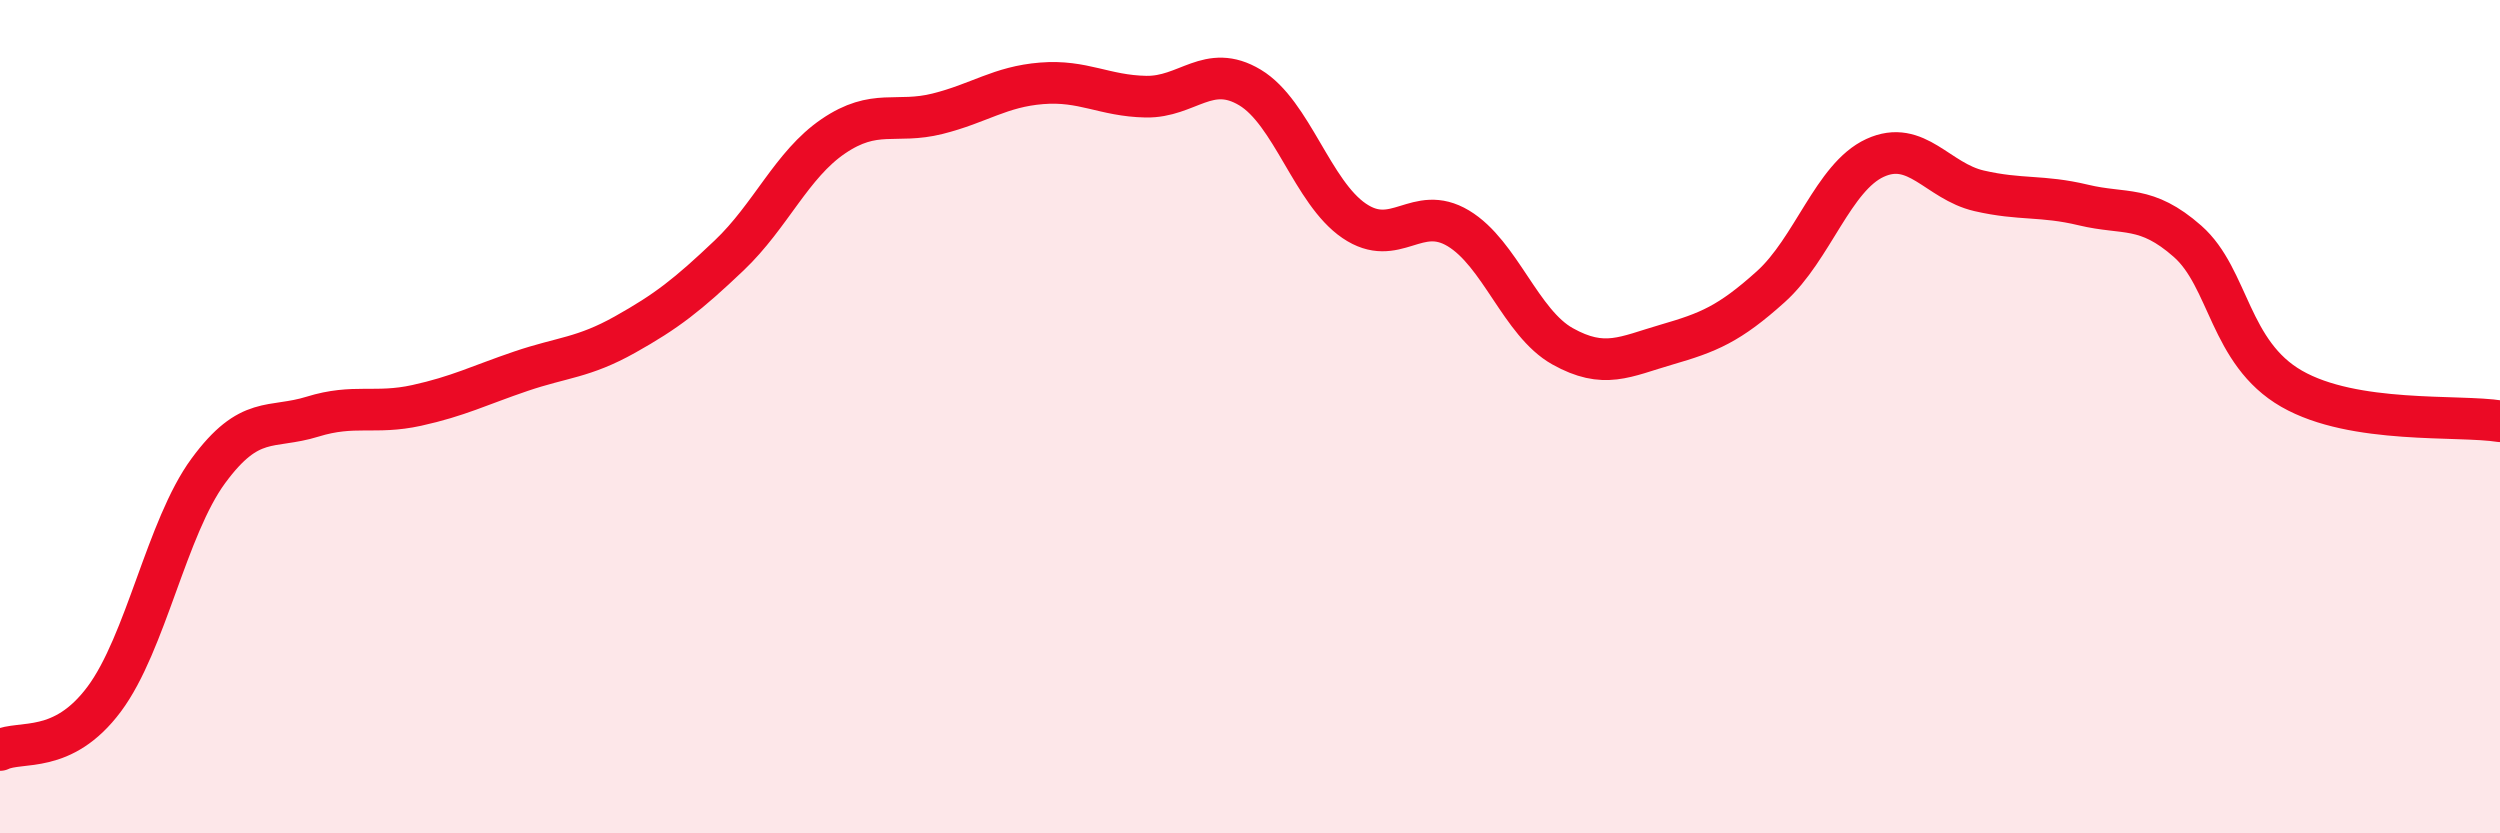
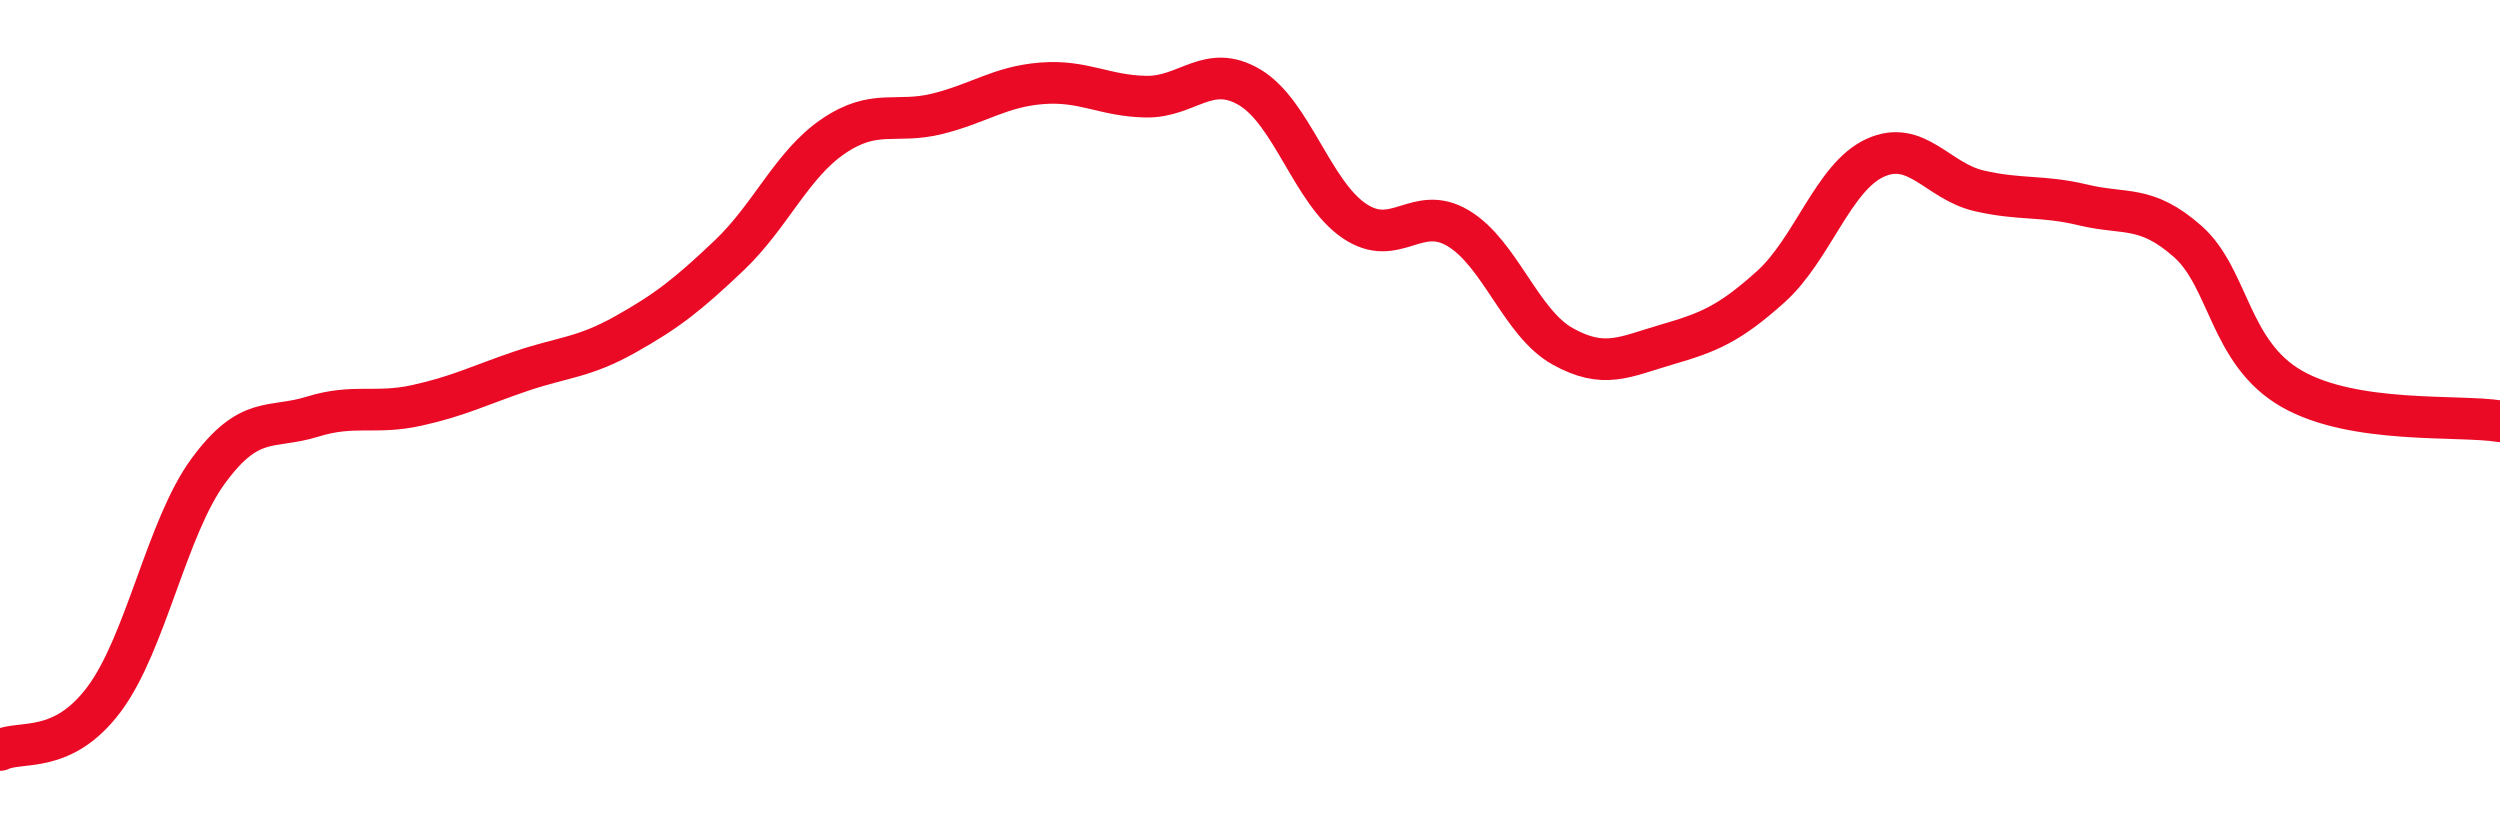
<svg xmlns="http://www.w3.org/2000/svg" width="60" height="20" viewBox="0 0 60 20">
-   <path d="M 0,18 C 0.5,17.76 1.5,18.12 2.5,16.78 C 3.5,15.44 4,12.66 5,11.3 C 6,9.94 6.5,10.31 7.5,10 C 8.5,9.69 9,9.95 10,9.73 C 11,9.51 11.5,9.25 12.5,8.91 C 13.5,8.57 14,8.59 15,8.03 C 16,7.47 16.5,7.08 17.5,6.13 C 18.5,5.18 19,3.95 20,3.27 C 21,2.59 21.5,2.98 22.5,2.73 C 23.5,2.48 24,2.08 25,2 C 26,1.92 26.5,2.3 27.5,2.32 C 28.5,2.34 29,1.5 30,2.1 C 31,2.7 31.5,4.62 32.5,5.3 C 33.5,5.98 34,4.88 35,5.48 C 36,6.08 36.5,7.75 37.5,8.31 C 38.5,8.87 39,8.56 40,8.27 C 41,7.98 41.5,7.78 42.5,6.88 C 43.5,5.98 44,4.25 45,3.79 C 46,3.33 46.5,4.35 47.5,4.58 C 48.5,4.81 49,4.68 50,4.92 C 51,5.16 51.5,4.91 52.5,5.79 C 53.5,6.67 53.5,8.47 55,9.33 C 56.5,10.19 59,9.95 60,10.11L60 20L0 20Z" fill="#EB0A25" opacity="0.1" stroke-linecap="round" stroke-linejoin="round" />
  <path d="M 0,18 C 0.5,17.76 1.5,18.12 2.5,16.78 C 3.5,15.44 4,12.66 5,11.3 C 6,9.94 6.5,10.31 7.5,10 C 8.5,9.69 9,9.95 10,9.73 C 11,9.51 11.5,9.25 12.5,8.91 C 13.5,8.57 14,8.59 15,8.03 C 16,7.47 16.5,7.08 17.5,6.13 C 18.5,5.18 19,3.95 20,3.27 C 21,2.59 21.5,2.98 22.5,2.73 C 23.5,2.48 24,2.08 25,2 C 26,1.92 26.5,2.3 27.5,2.32 C 28.5,2.34 29,1.5 30,2.1 C 31,2.7 31.5,4.62 32.5,5.3 C 33.5,5.98 34,4.88 35,5.48 C 36,6.08 36.5,7.75 37.5,8.31 C 38.5,8.87 39,8.56 40,8.27 C 41,7.98 41.5,7.78 42.5,6.88 C 43.5,5.98 44,4.25 45,3.79 C 46,3.33 46.5,4.35 47.5,4.58 C 48.5,4.81 49,4.68 50,4.92 C 51,5.16 51.5,4.91 52.5,5.79 C 53.5,6.67 53.5,8.47 55,9.33 C 56.5,10.19 59,9.95 60,10.11" stroke="#EB0A25" stroke-width="1" fill="none" stroke-linecap="round" stroke-linejoin="round" />
</svg>